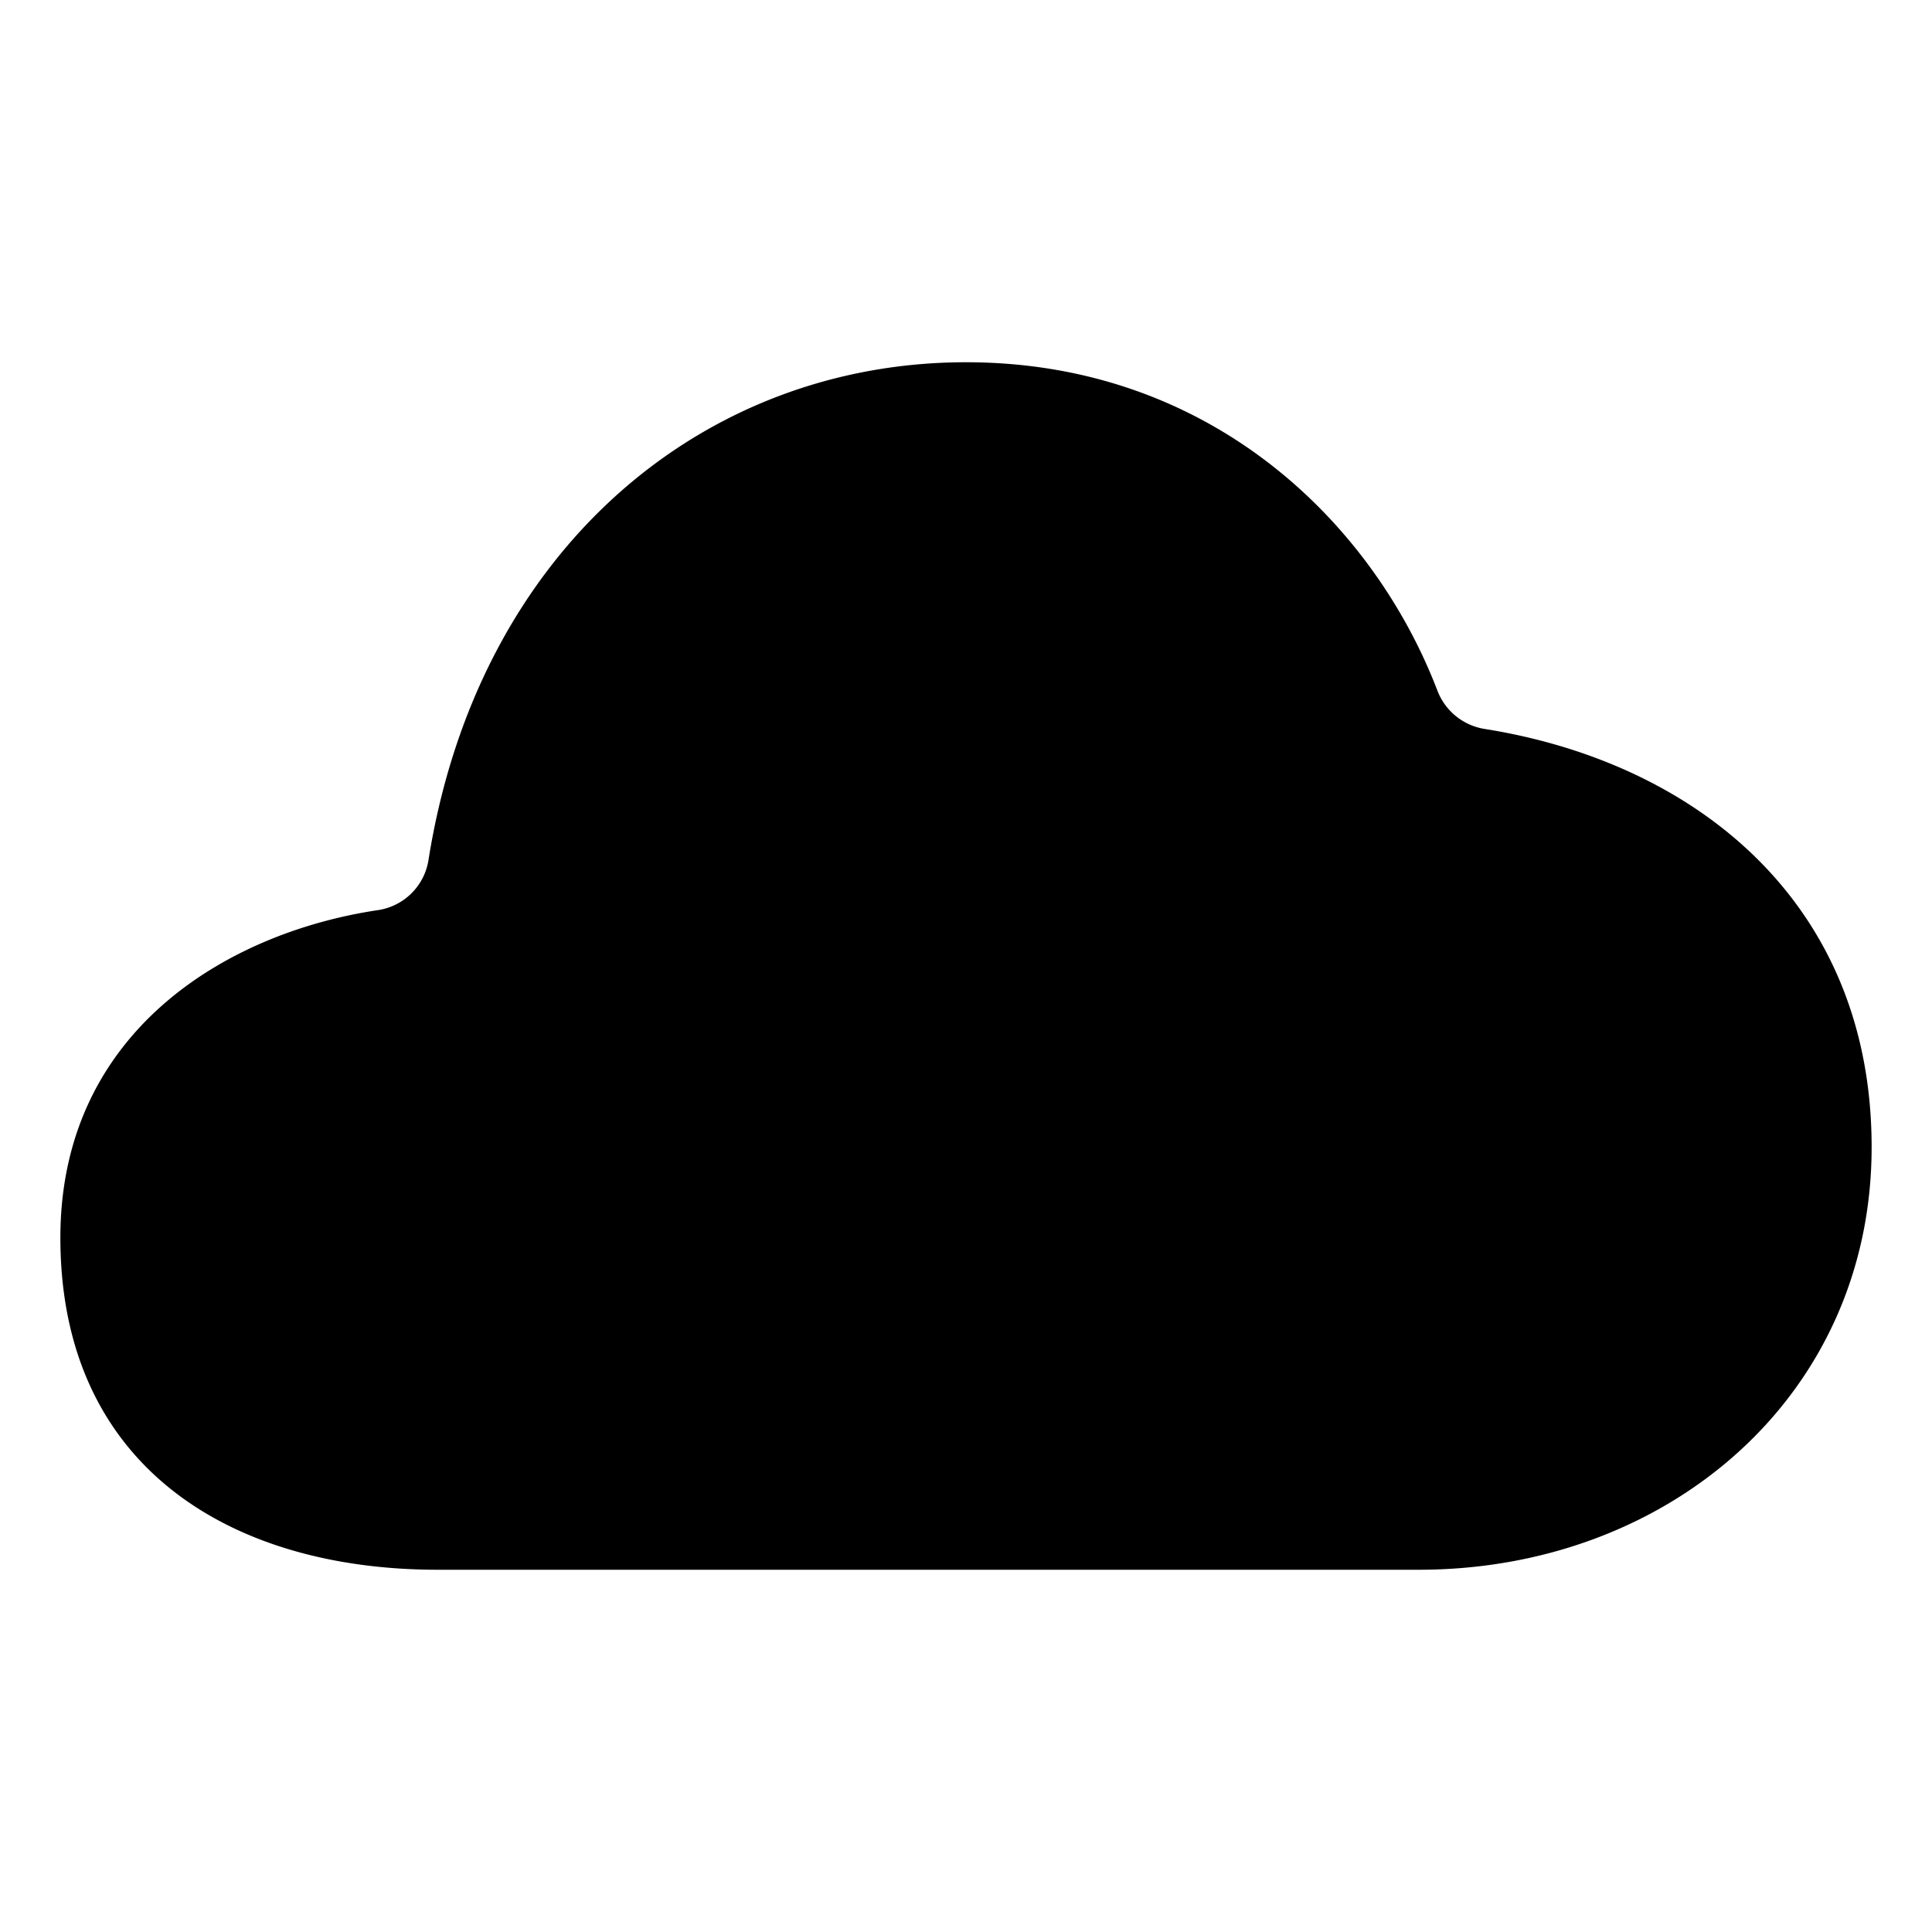
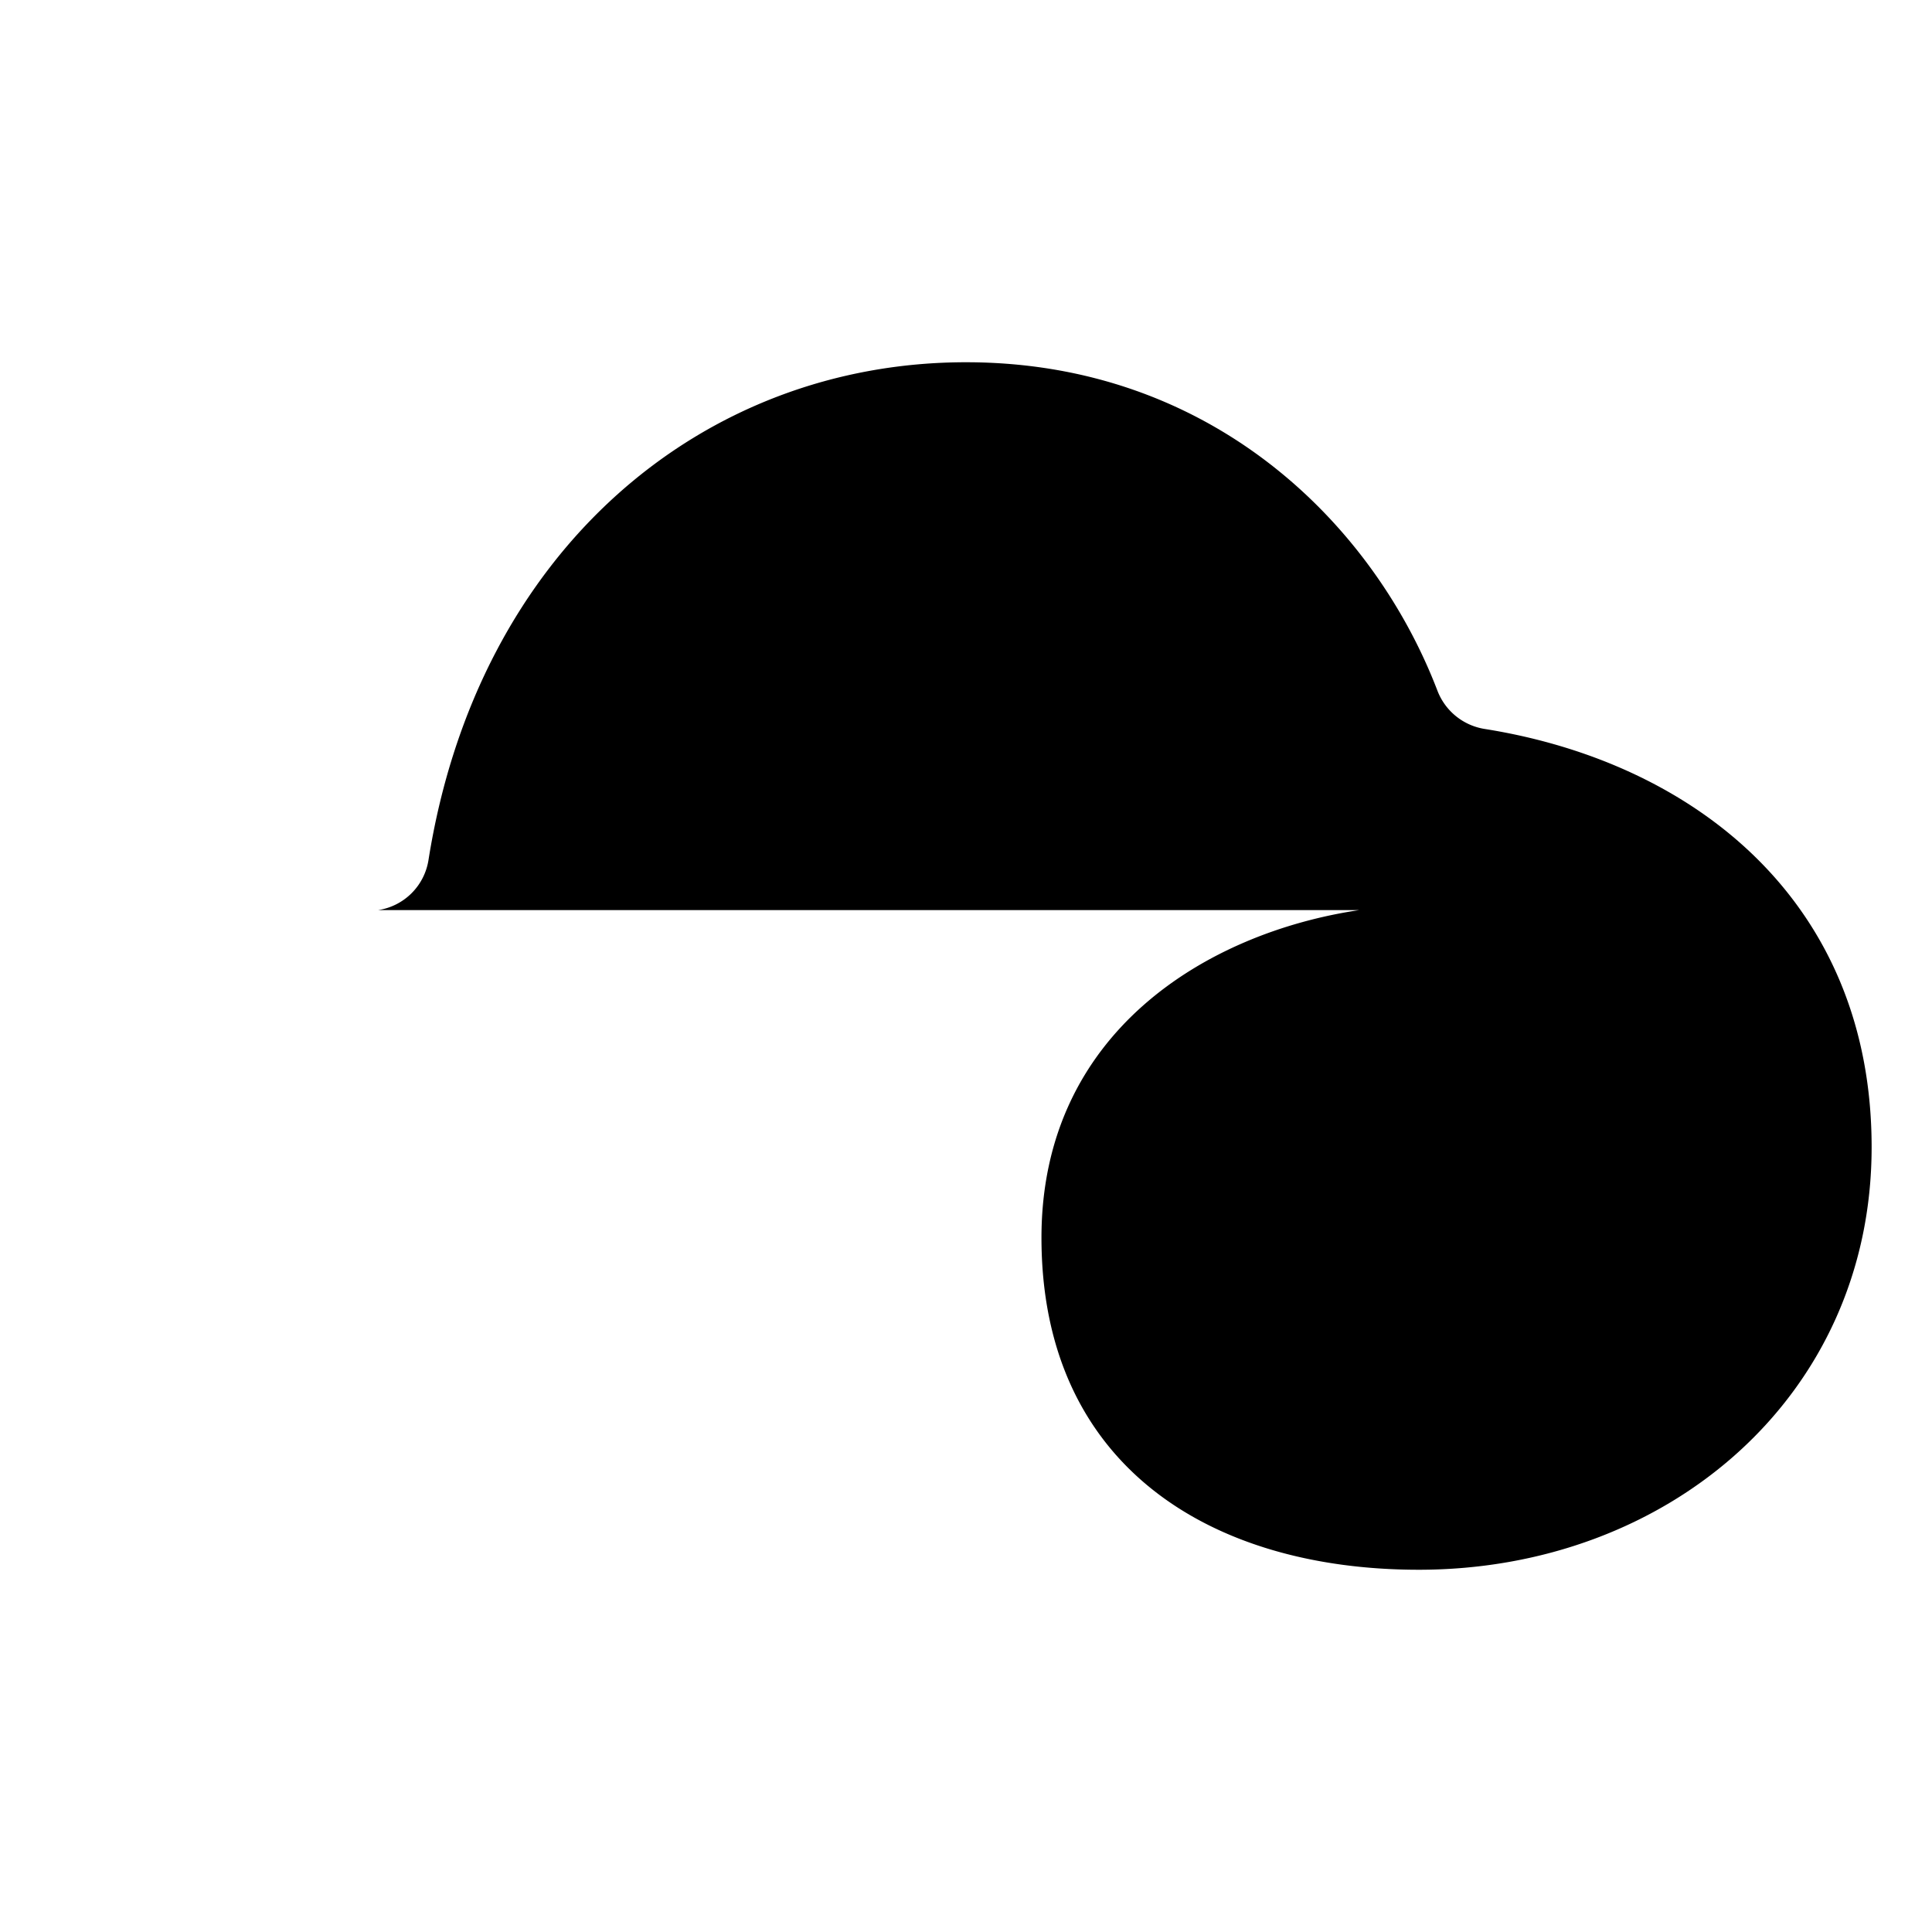
<svg xmlns="http://www.w3.org/2000/svg" class="ionicon" viewBox="0 0 512 512">
  <title>Cloudy</title>
-   <path d="M100.18 241.19a15.93 15.93 0 0013.37-13.25C126.6 145.59 186.34 96 256 96c64.69 0 107.79 42.36 124.92 87a16.11 16.11 0 0012.53 10.18C449.36 202.06 496 239.21 496 304c0 66-54 112-120 112H116c-55 0-100-27.44-100-88 0-54.43 43.89-80.81 84.18-86.81z" stroke-linejoin="round" class="ionicon-fill-none ionicon-stroke-width" />
+   <path d="M100.18 241.19a15.93 15.93 0 0013.37-13.25C126.6 145.59 186.34 96 256 96c64.69 0 107.79 42.36 124.92 87a16.11 16.11 0 0012.53 10.18C449.36 202.06 496 239.21 496 304c0 66-54 112-120 112c-55 0-100-27.44-100-88 0-54.43 43.89-80.81 84.18-86.81z" stroke-linejoin="round" class="ionicon-fill-none ionicon-stroke-width" />
</svg>